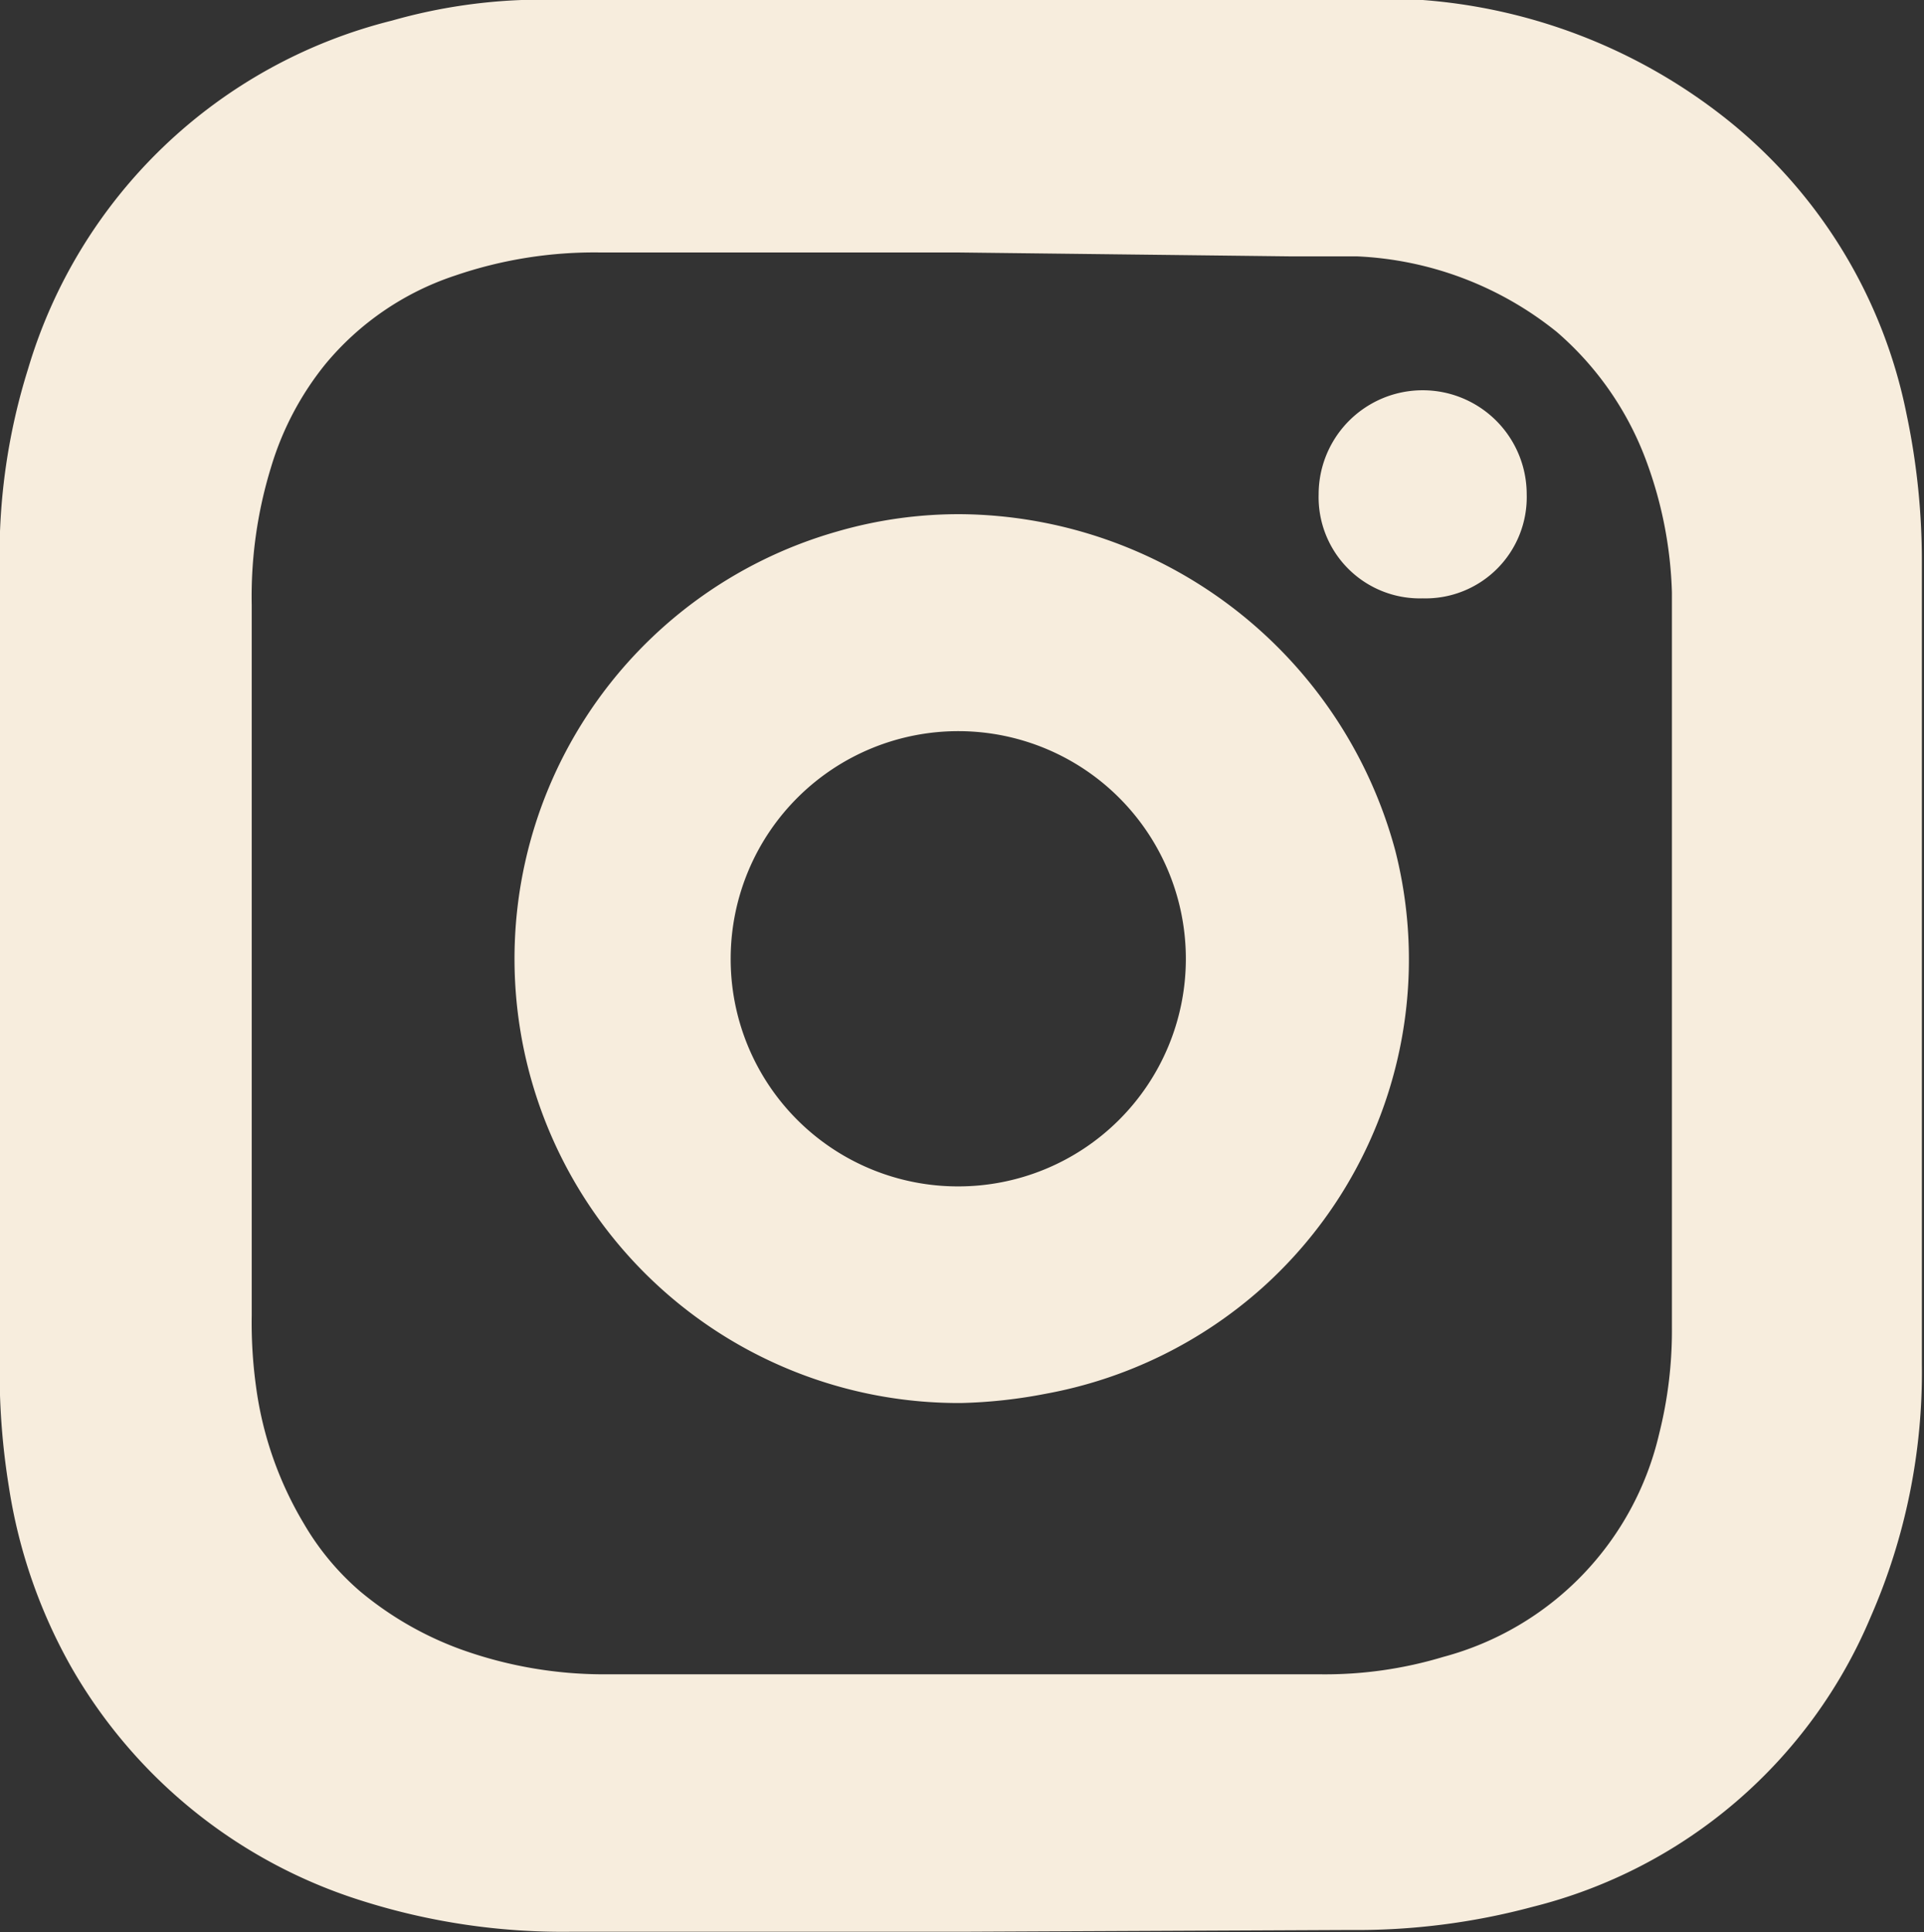
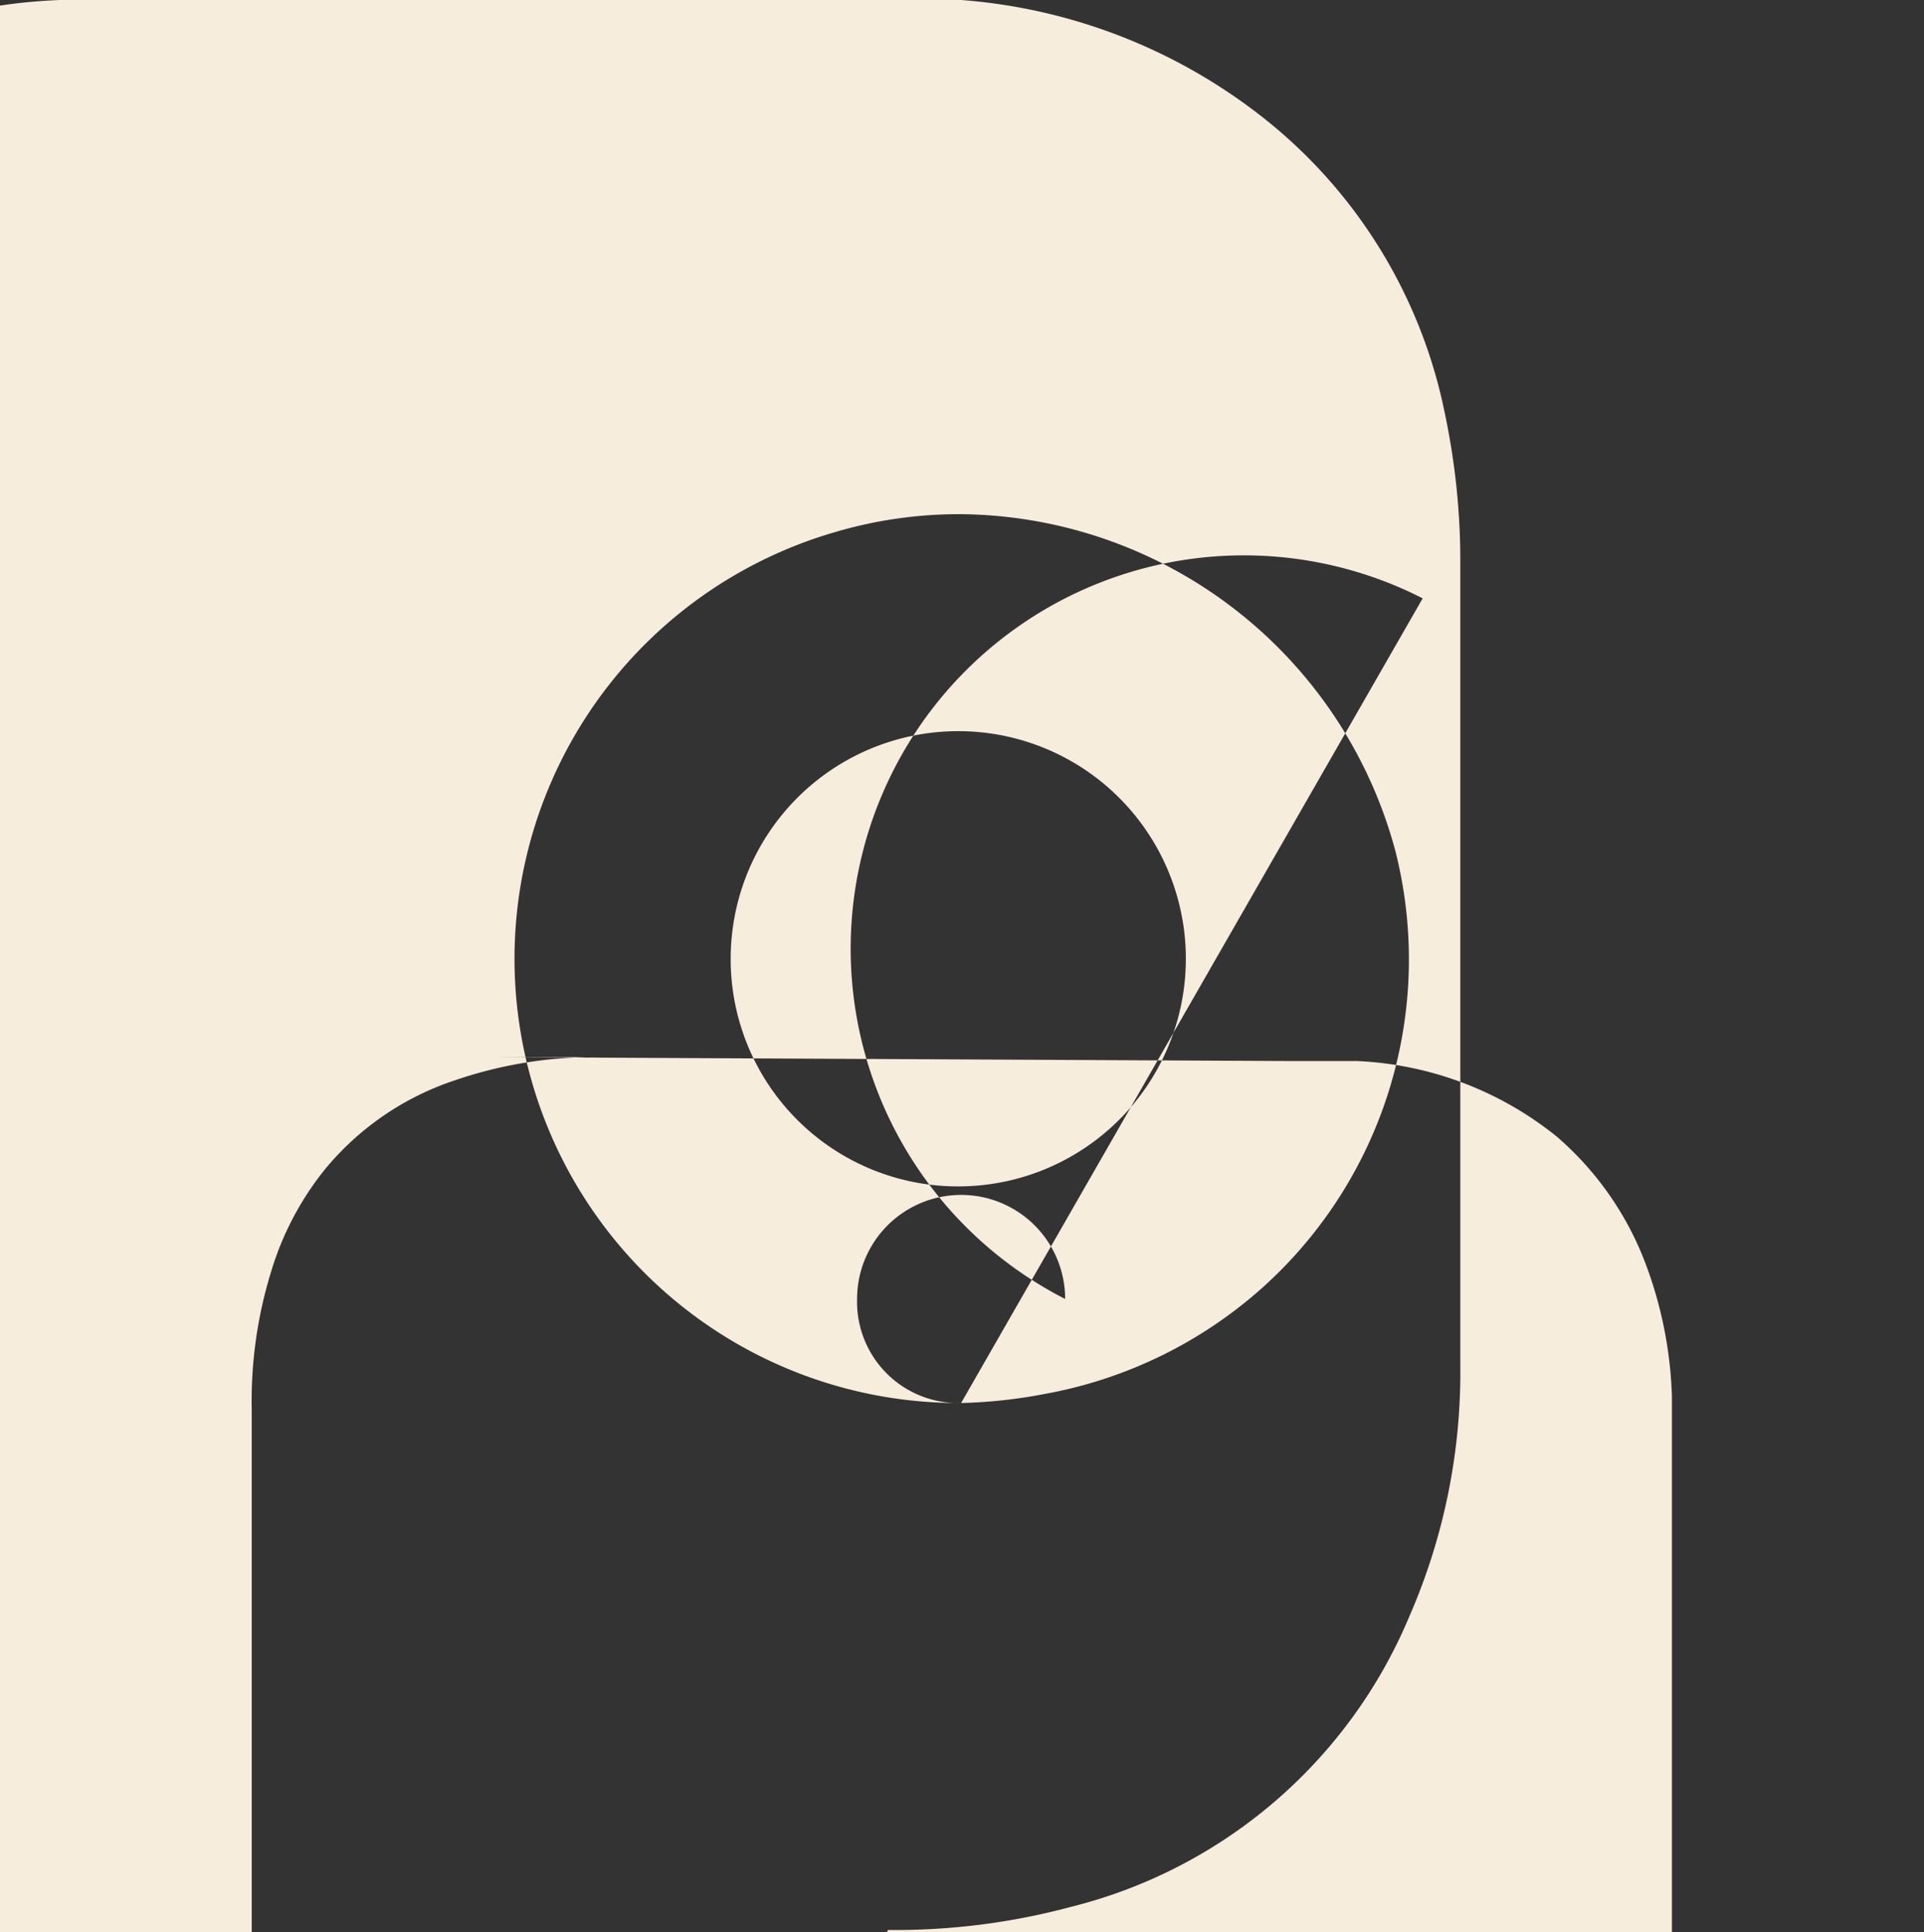
<svg xmlns="http://www.w3.org/2000/svg" id="圖層_1" data-name="圖層 1" viewBox="0 0 54.19 54.41">
  <rect x="0" y="0" width="54.19" height="54.41" fill="#333333" stroke="none" />
  <defs>
    <style>.cls-1{fill:#f7eddd;fill-rule:evenodd;}</style>
  </defs>
  <title>IG</title>
-   <path class="cls-1" d="M710.1,746.5a6.41,6.41,0,1,0-6.39-6.45A6.4,6.4,0,0,0,710.1,746.5Zm.1,6.1a12.51,12.51,0,0,1-3.5-24.54,12.3,12.3,0,0,1,3.51-.49,12.79,12.79,0,0,1,12.22,9.48,12.42,12.42,0,0,1-3.73,12.29,12.54,12.54,0,0,1-6.12,3A14.15,14.15,0,0,1,710.2,752.6Zm13-22.66a2.85,2.85,0,0,1-2.93-2.93,2.93,2.93,0,0,1,5.86,0A2.85,2.85,0,0,1,723.2,729.94Zm-13.06-9.74H700.05a12.1,12.1,0,0,0-4.1.65,8,8,0,0,0-3.66,2.5,8.47,8.47,0,0,0-1.53,2.91,12.36,12.36,0,0,0-.54,3.87v20a13.16,13.16,0,0,0,.12,2,10.11,10.11,0,0,0,1.35,3.87,7.46,7.46,0,0,0,1.59,1.91,9.49,9.49,0,0,0,2.81,1.62,11.9,11.9,0,0,0,4.09.71h20.14a11.53,11.53,0,0,0,3.46-.49,8.49,8.49,0,0,0,6.08-6.28,11.91,11.91,0,0,0,.36-3v-20.7a11.58,11.58,0,0,0-.7-3.64,8.85,8.85,0,0,0-2.54-3.69,9.64,9.64,0,0,0-5.62-2.13c-.61,0-1.22,0-1.84,0Zm.06,47.29h-11a18.72,18.72,0,0,1-5.9-.88,14.38,14.38,0,0,1-8.15-6.55,14.89,14.89,0,0,1-1.77-5.1,20.21,20.21,0,0,1-.26-3.39V729a17.49,17.49,0,0,1,.8-5.52,14.3,14.3,0,0,1,10.25-9.81,15.46,15.46,0,0,1,4.07-.59l1.3,0h21.52c.68,0,1.37,0,2,0a15.65,15.65,0,0,1,8.68,3.35,14.17,14.17,0,0,1,5.09,8.33,20.05,20.05,0,0,1,.43,4.16q0,11.29,0,22.6a17.18,17.18,0,0,1-1.44,7.1,14,14,0,0,1-9.53,8.17,19.09,19.09,0,0,1-5.15.65Z" transform="translate(-683.13 -713.09)" />
+   <path class="cls-1" d="M710.1,746.5a6.41,6.41,0,1,0-6.39-6.45A6.4,6.4,0,0,0,710.1,746.5Zm.1,6.1a12.51,12.51,0,0,1-3.5-24.54,12.3,12.3,0,0,1,3.51-.49,12.79,12.79,0,0,1,12.22,9.48,12.42,12.42,0,0,1-3.73,12.29,12.54,12.54,0,0,1-6.12,3A14.15,14.15,0,0,1,710.2,752.6Za2.85,2.85,0,0,1-2.93-2.93,2.93,2.93,0,0,1,5.86,0A2.85,2.85,0,0,1,723.2,729.94Zm-13.06-9.74H700.05a12.1,12.1,0,0,0-4.1.65,8,8,0,0,0-3.66,2.5,8.47,8.47,0,0,0-1.53,2.91,12.36,12.36,0,0,0-.54,3.87v20a13.16,13.16,0,0,0,.12,2,10.11,10.11,0,0,0,1.35,3.87,7.46,7.46,0,0,0,1.59,1.91,9.49,9.49,0,0,0,2.81,1.62,11.9,11.9,0,0,0,4.09.71h20.14a11.53,11.53,0,0,0,3.46-.49,8.49,8.49,0,0,0,6.08-6.28,11.91,11.91,0,0,0,.36-3v-20.7a11.58,11.58,0,0,0-.7-3.64,8.85,8.85,0,0,0-2.54-3.69,9.64,9.64,0,0,0-5.62-2.13c-.61,0-1.22,0-1.84,0Zm.06,47.29h-11a18.72,18.72,0,0,1-5.9-.88,14.38,14.38,0,0,1-8.15-6.55,14.89,14.89,0,0,1-1.77-5.1,20.21,20.21,0,0,1-.26-3.39V729a17.49,17.49,0,0,1,.8-5.52,14.3,14.3,0,0,1,10.25-9.81,15.46,15.46,0,0,1,4.07-.59l1.3,0h21.52c.68,0,1.37,0,2,0a15.65,15.65,0,0,1,8.68,3.35,14.17,14.17,0,0,1,5.09,8.33,20.05,20.05,0,0,1,.43,4.16q0,11.29,0,22.6a17.18,17.18,0,0,1-1.44,7.1,14,14,0,0,1-9.53,8.17,19.09,19.09,0,0,1-5.15.65Z" transform="translate(-683.13 -713.09)" />
</svg>